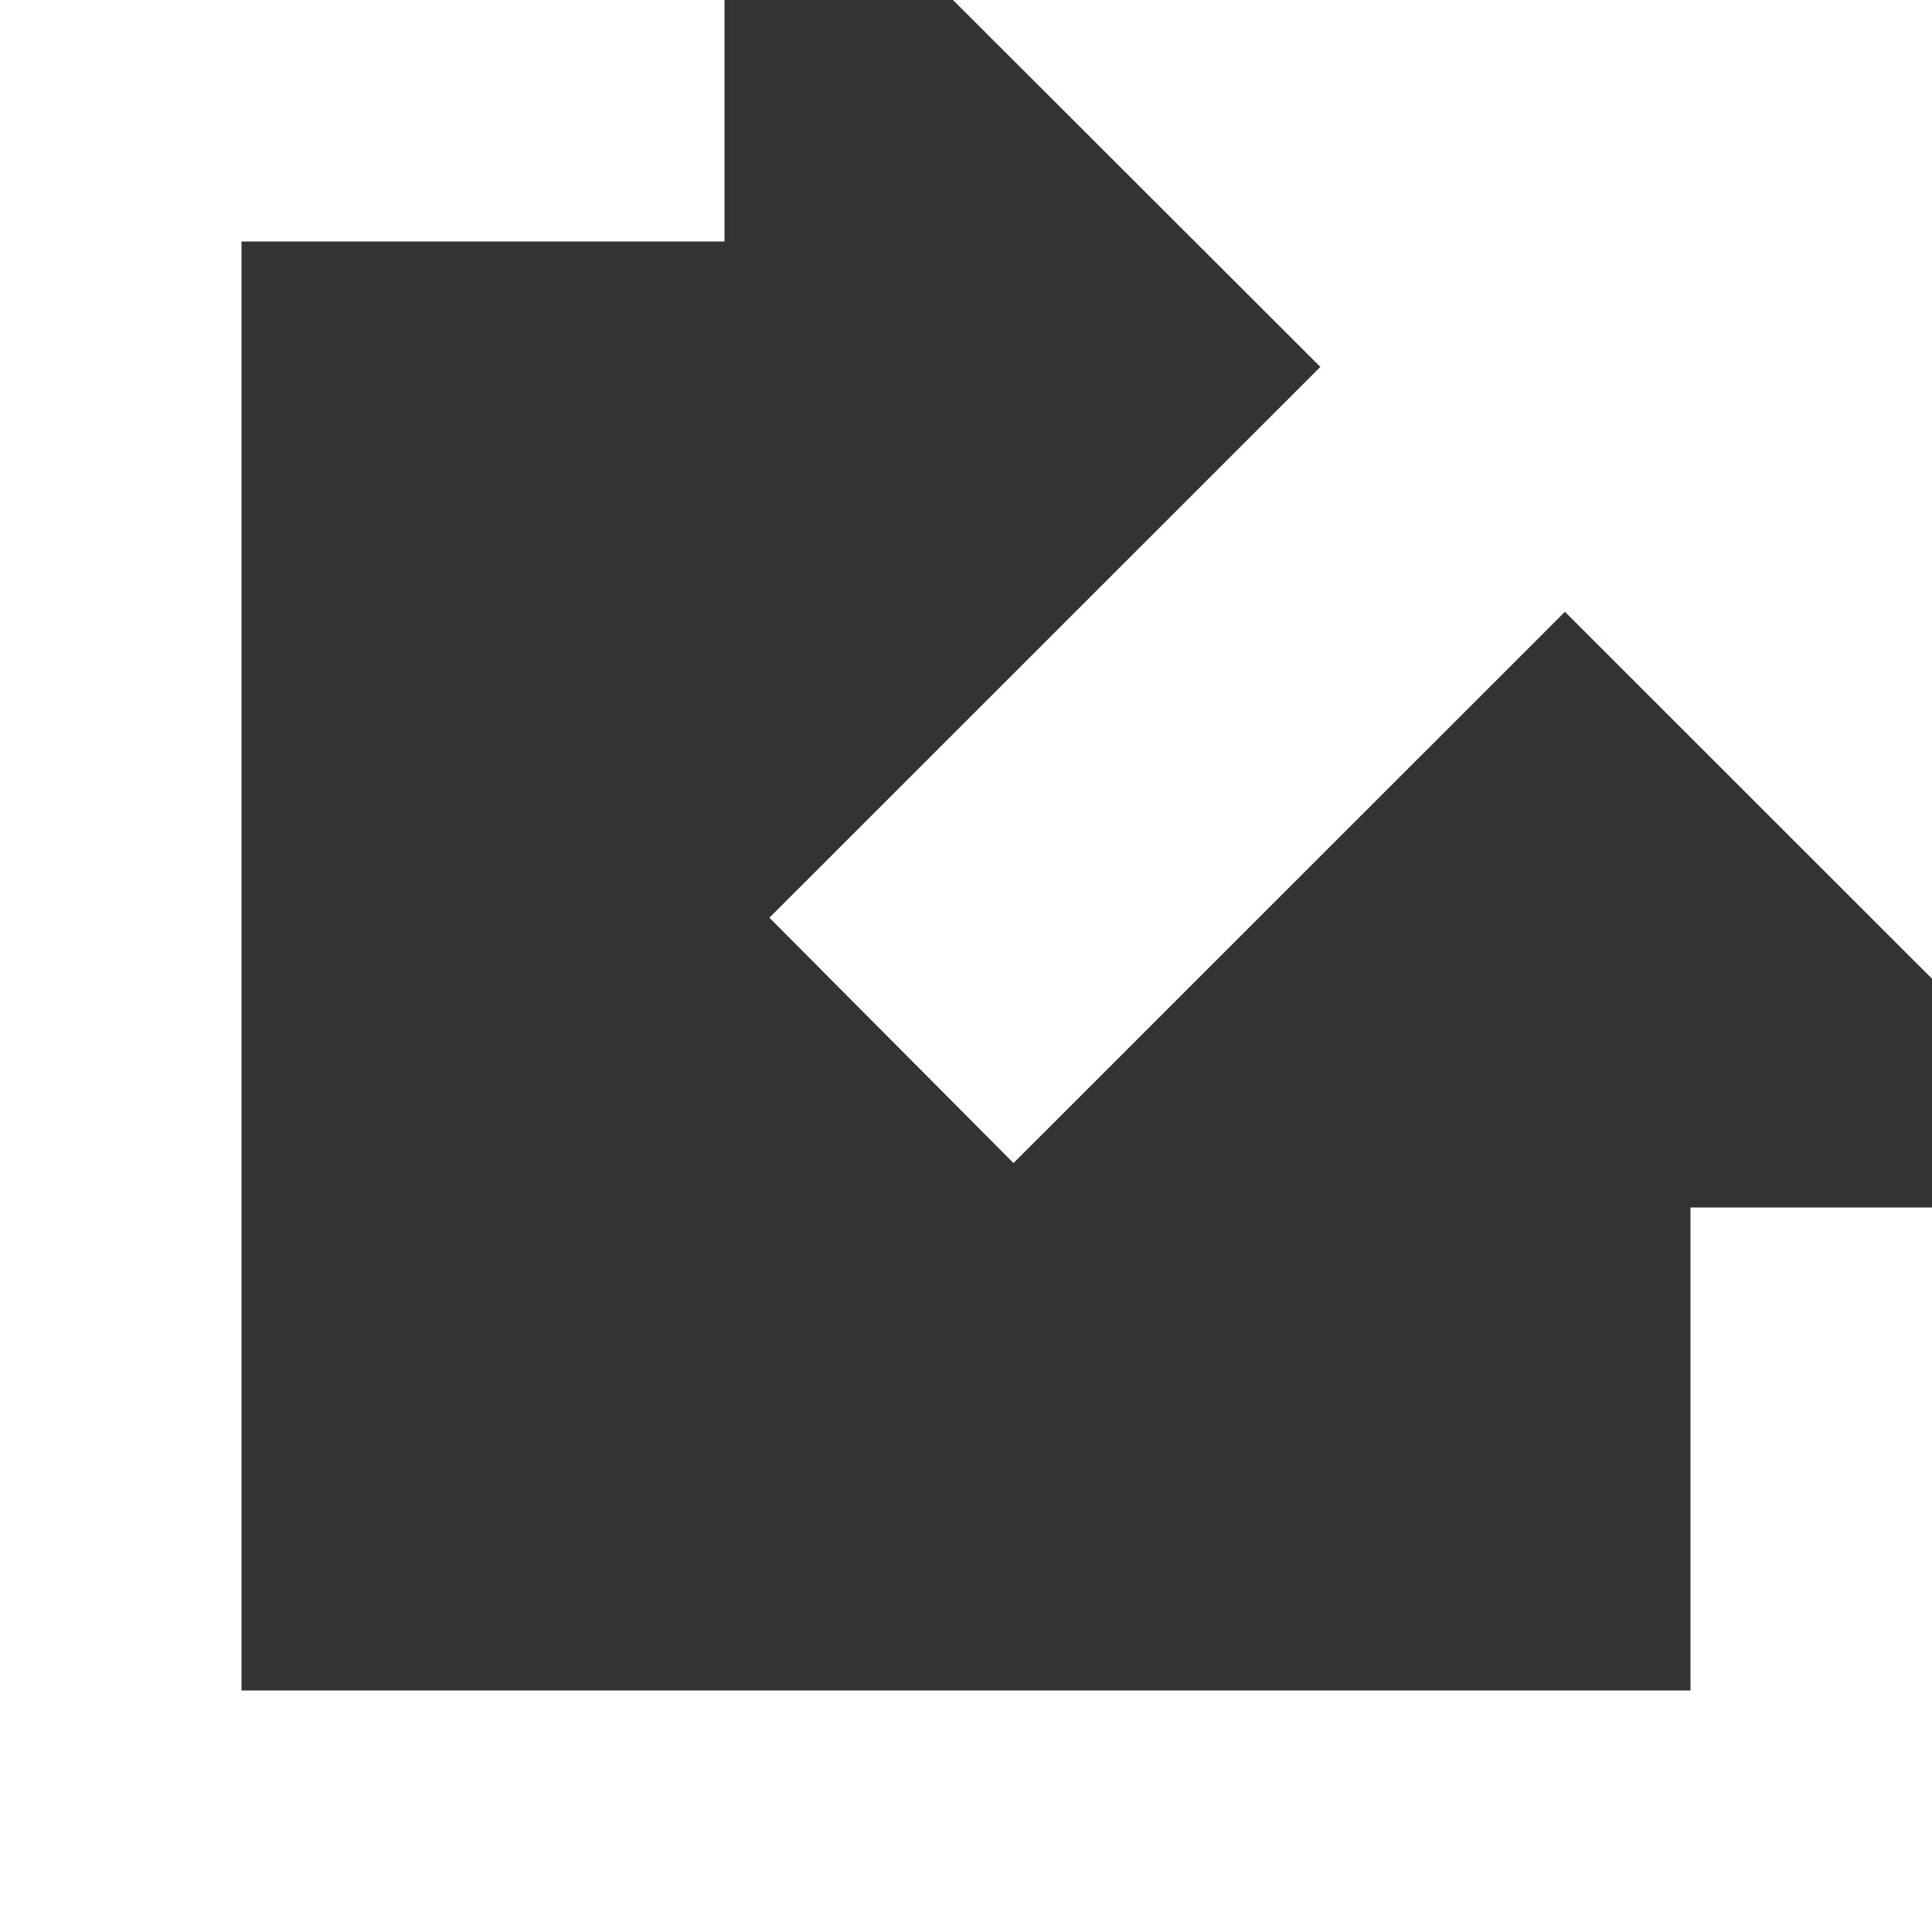
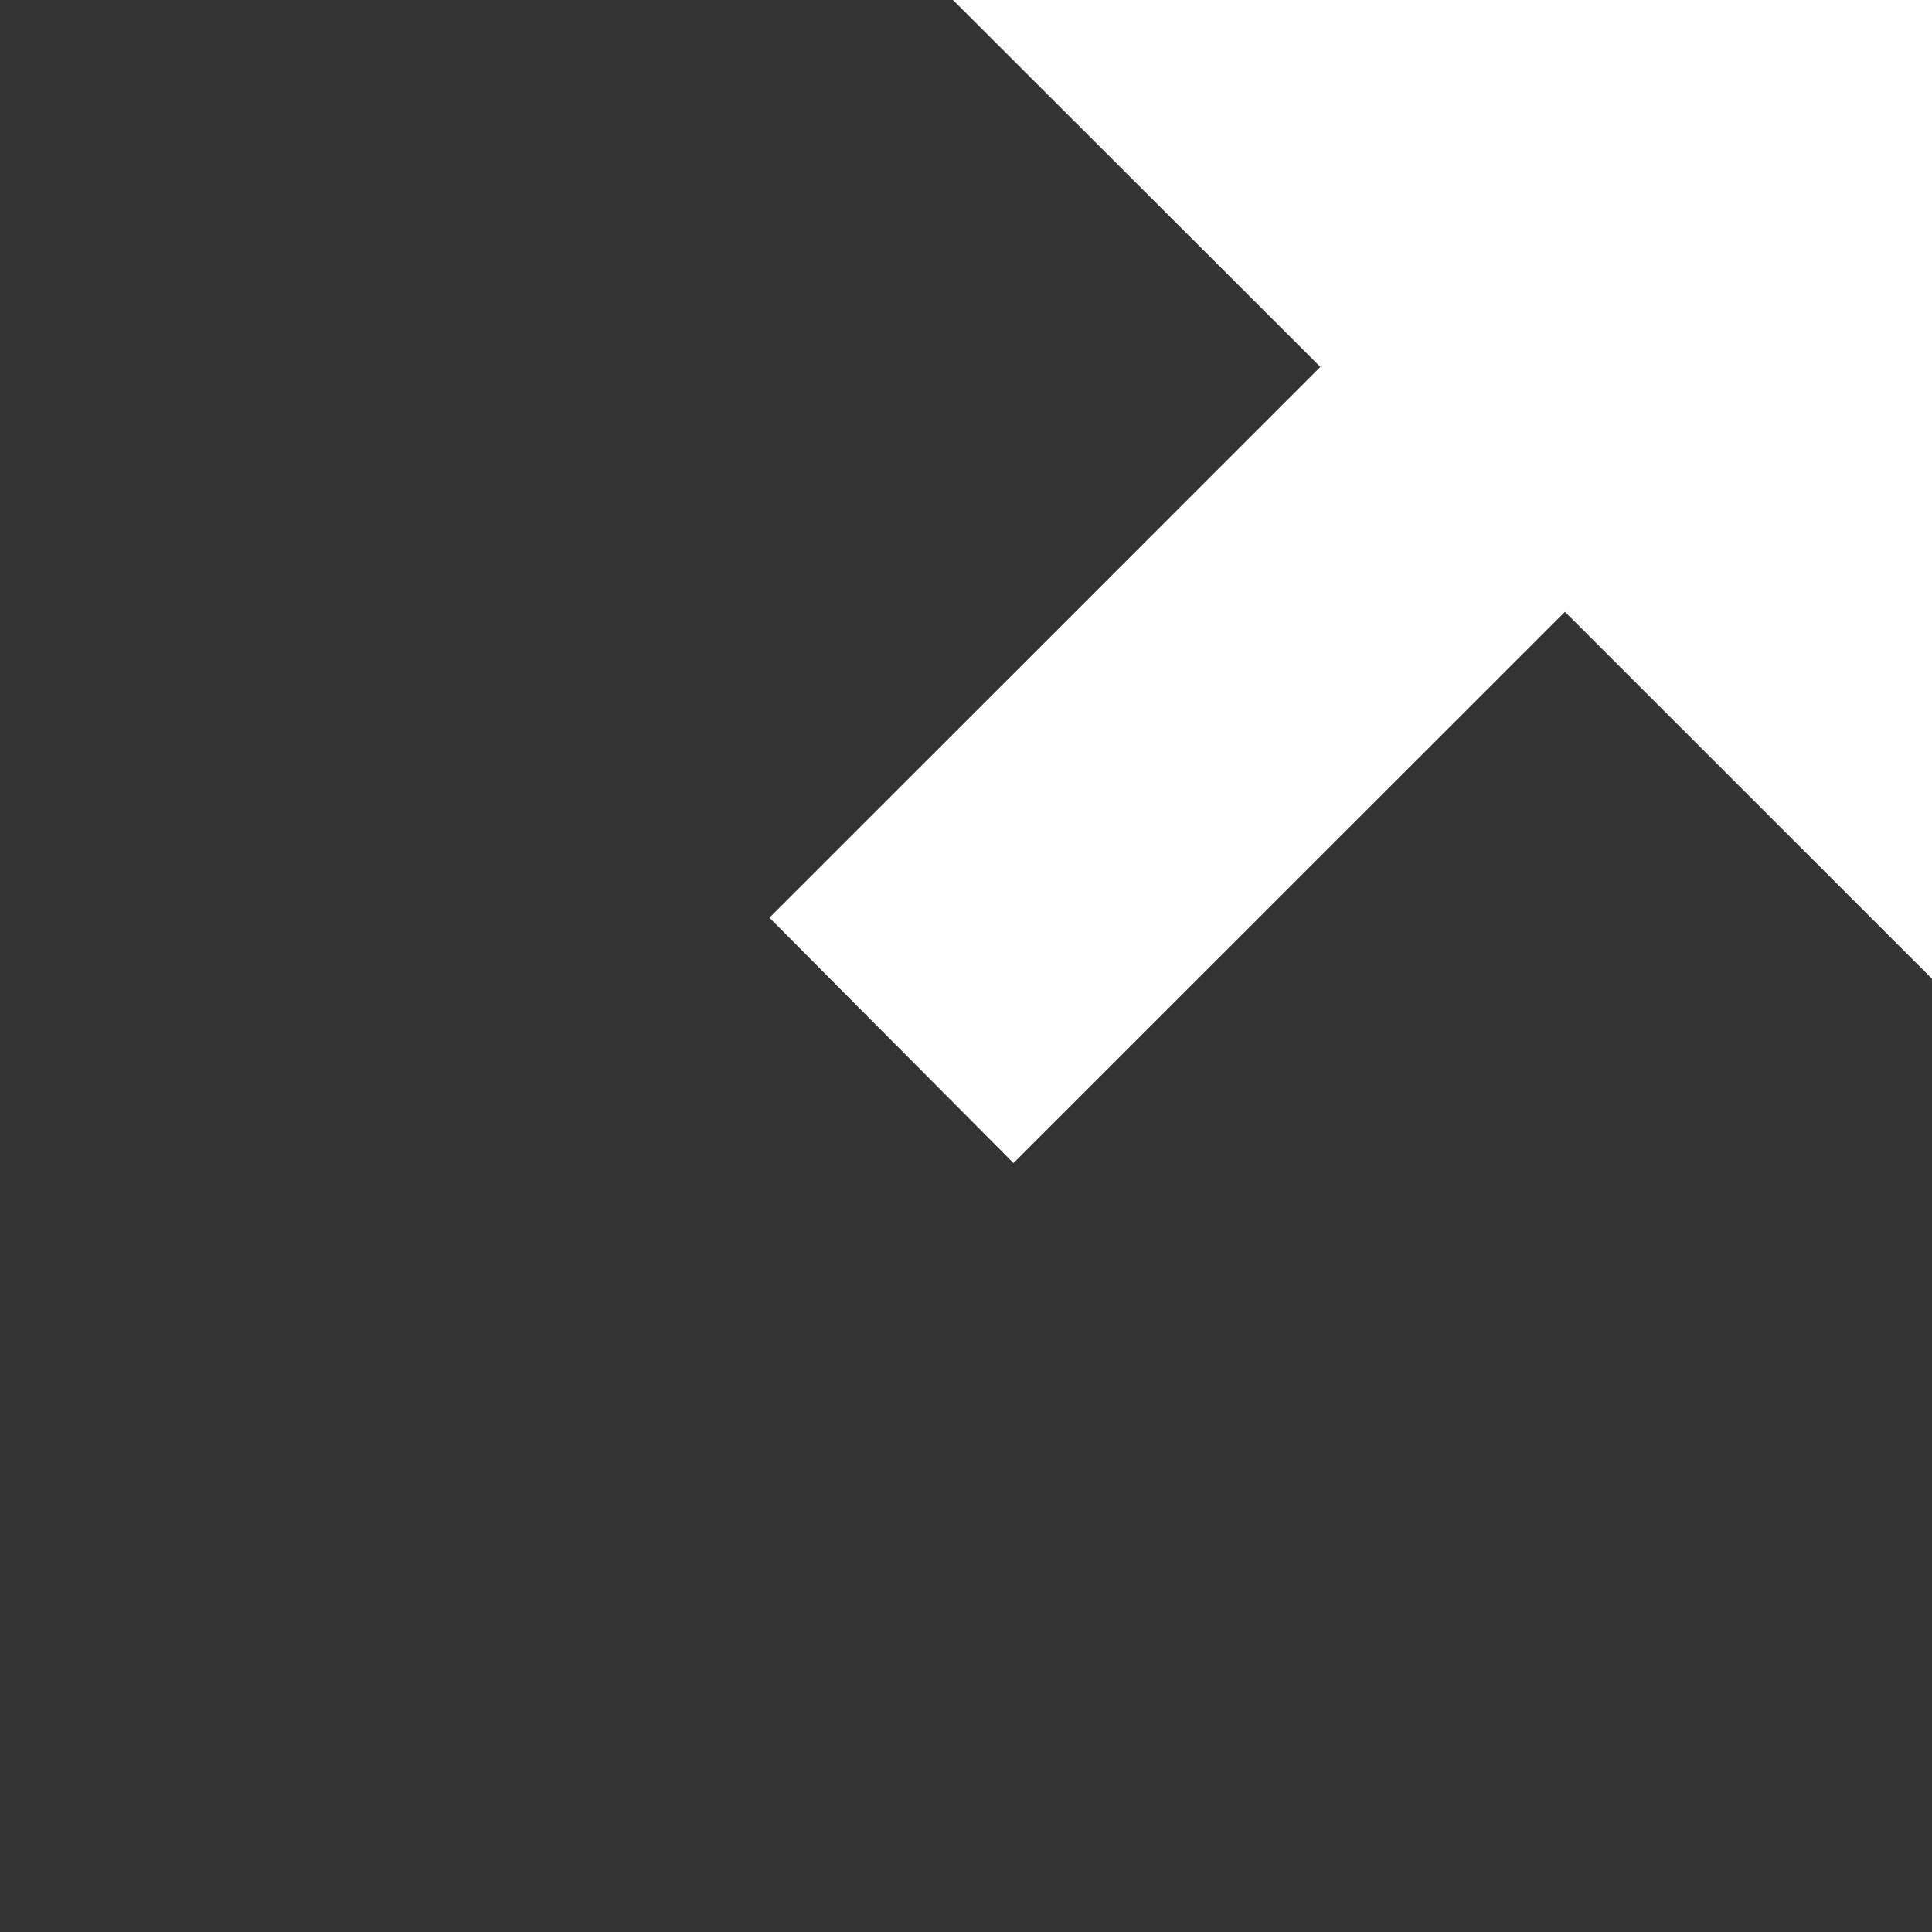
<svg xmlns="http://www.w3.org/2000/svg" width="12" height="12" viewBox="0 0 12 12">
  <rect x="0" y="0" width="12" height="12" fill="#333333" stroke="none" />
  <g id="noun_External_1307770_2_" data-name="noun_External_1307770 (2)" transform="translate(-5 -5)">
-     <path id="Tracé_483" data-name="Tracé 483" d="M45.524,5l2.282,2.279L44.384,10.7,45.9,12.224,49.325,8.8l2.28,2.279V5Z" transform="translate(-34.605)" fill="#fff" />
-     <path id="Tracé_484" data-name="Tracé 484" d="M15.5,15.5h-9v-9h3V5H5V17H17V12.5H15.5Z" fill="#fff" />
+     <path id="Tracé_483" data-name="Tracé 483" d="M45.524,5l2.282,2.279L44.384,10.7,45.9,12.224,49.325,8.8l2.28,2.279V5" transform="translate(-34.605)" fill="#fff" />
  </g>
</svg>